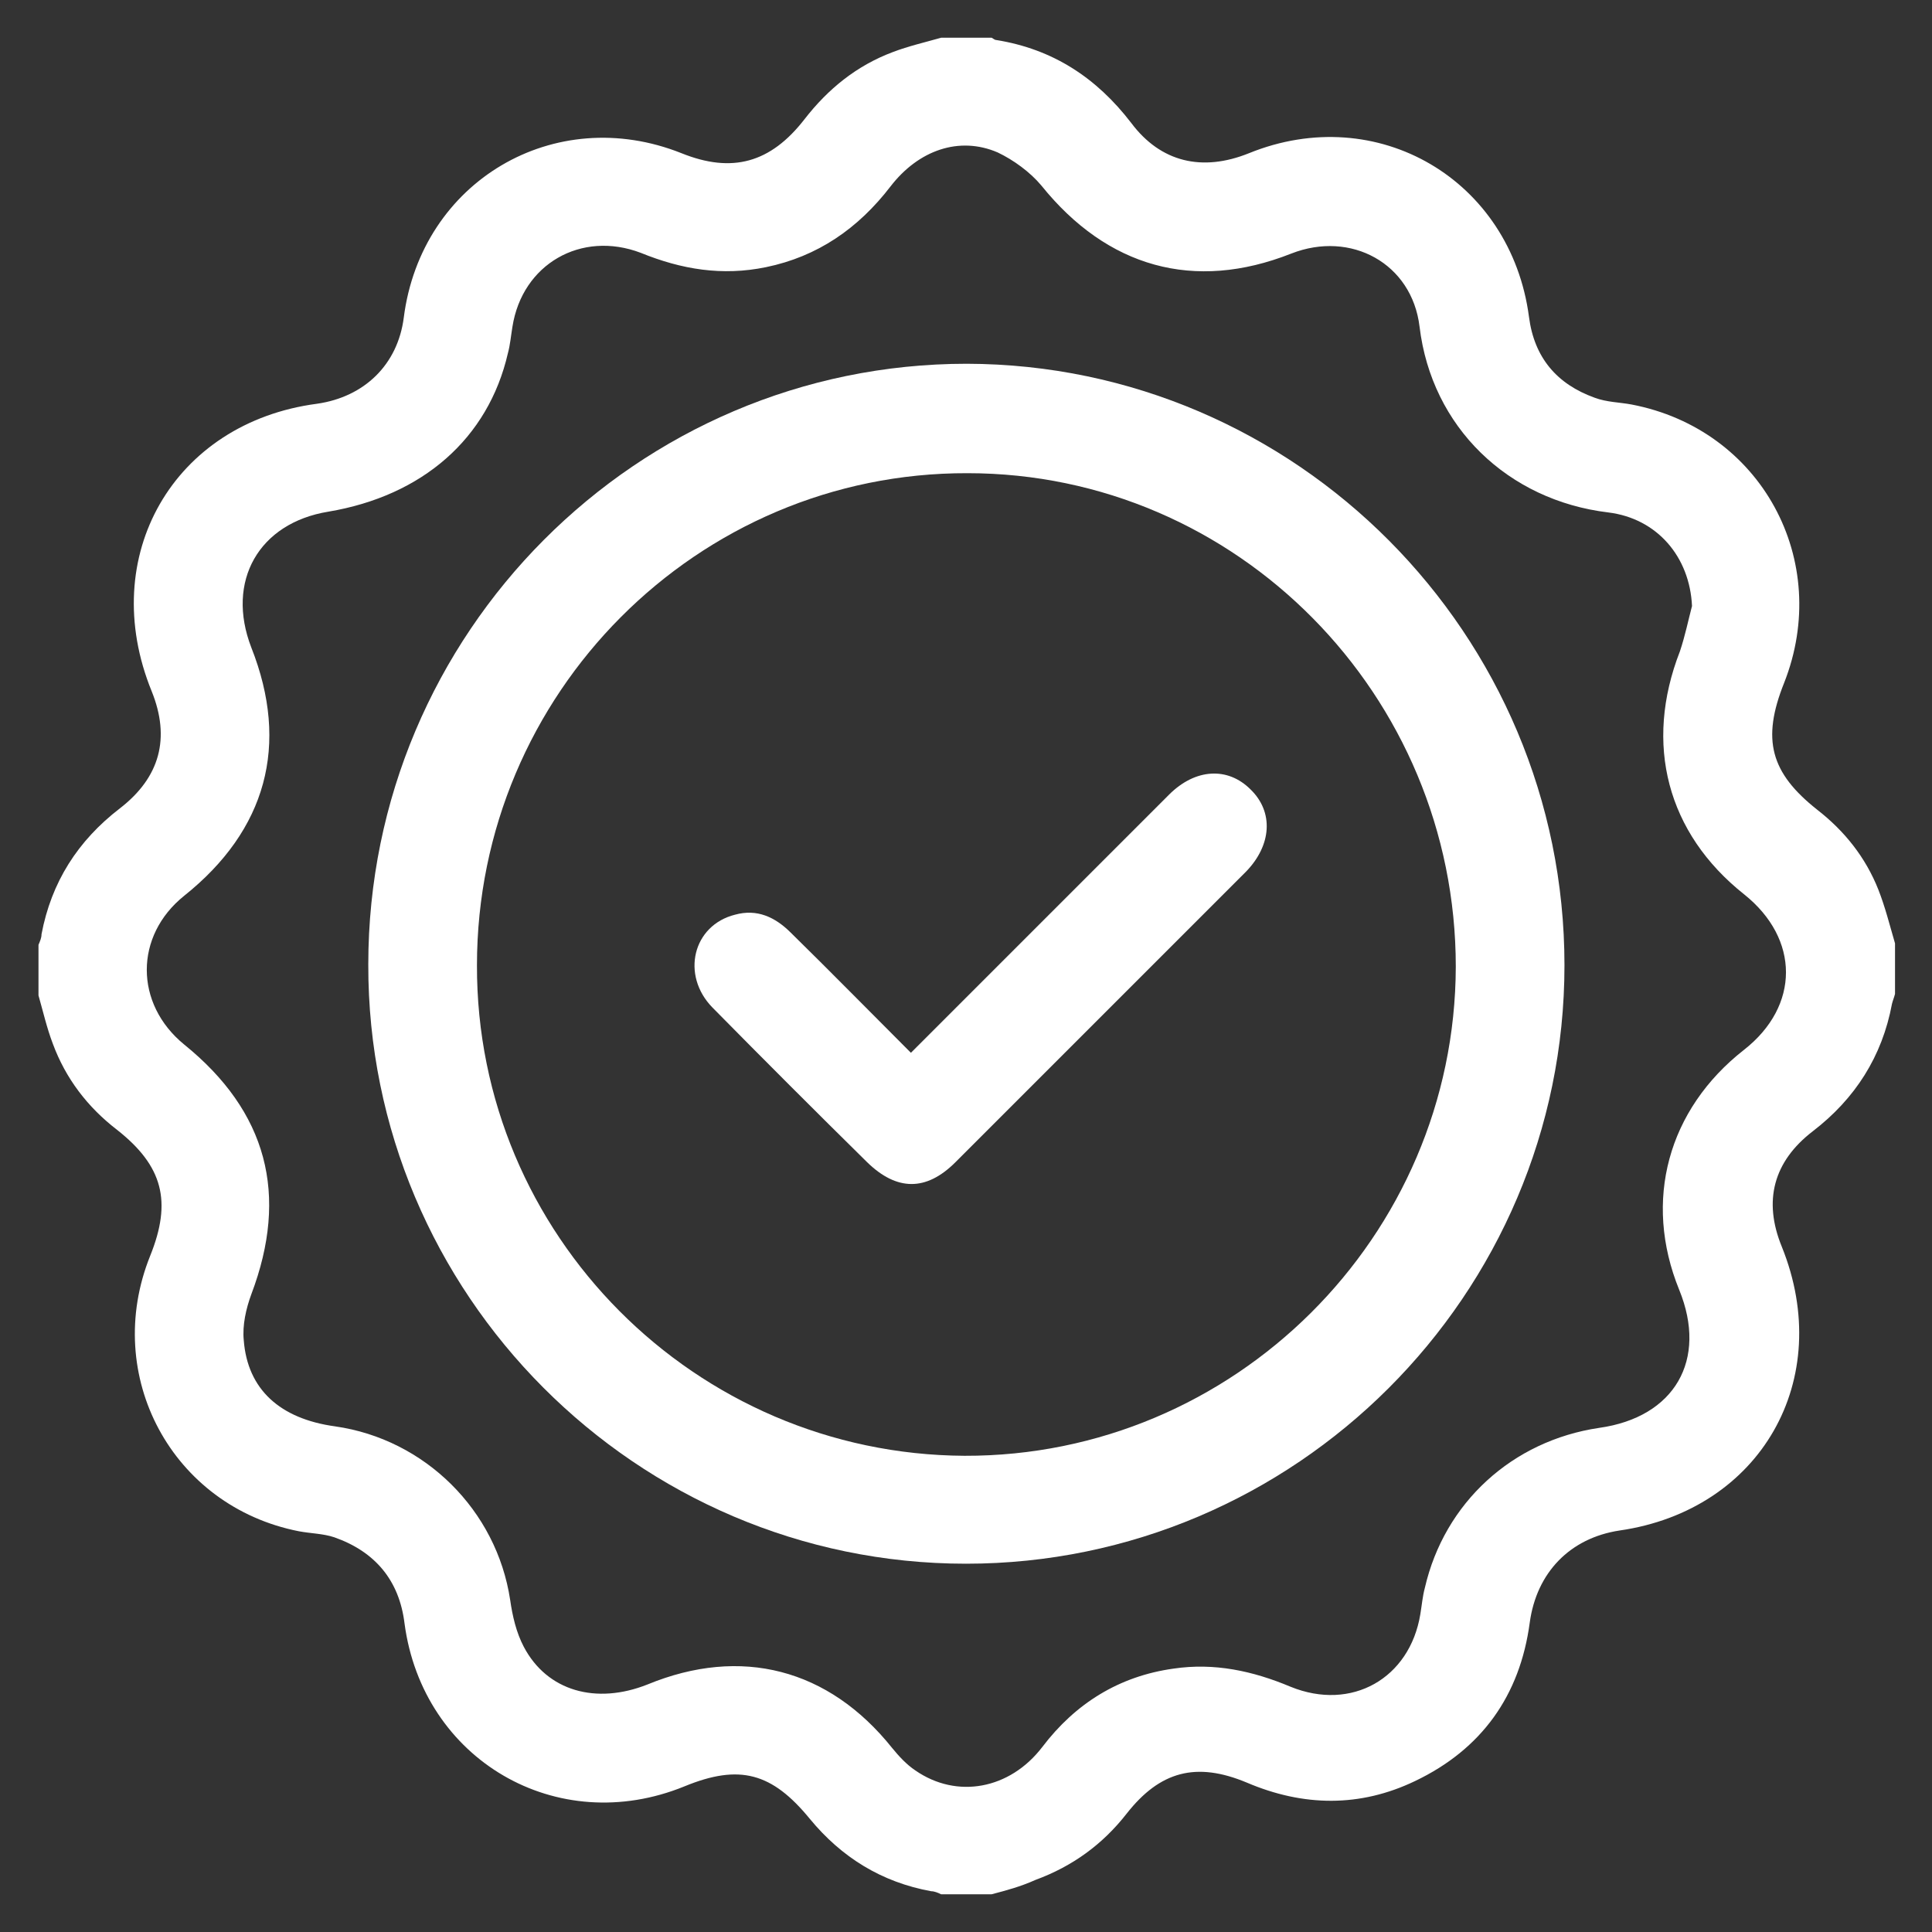
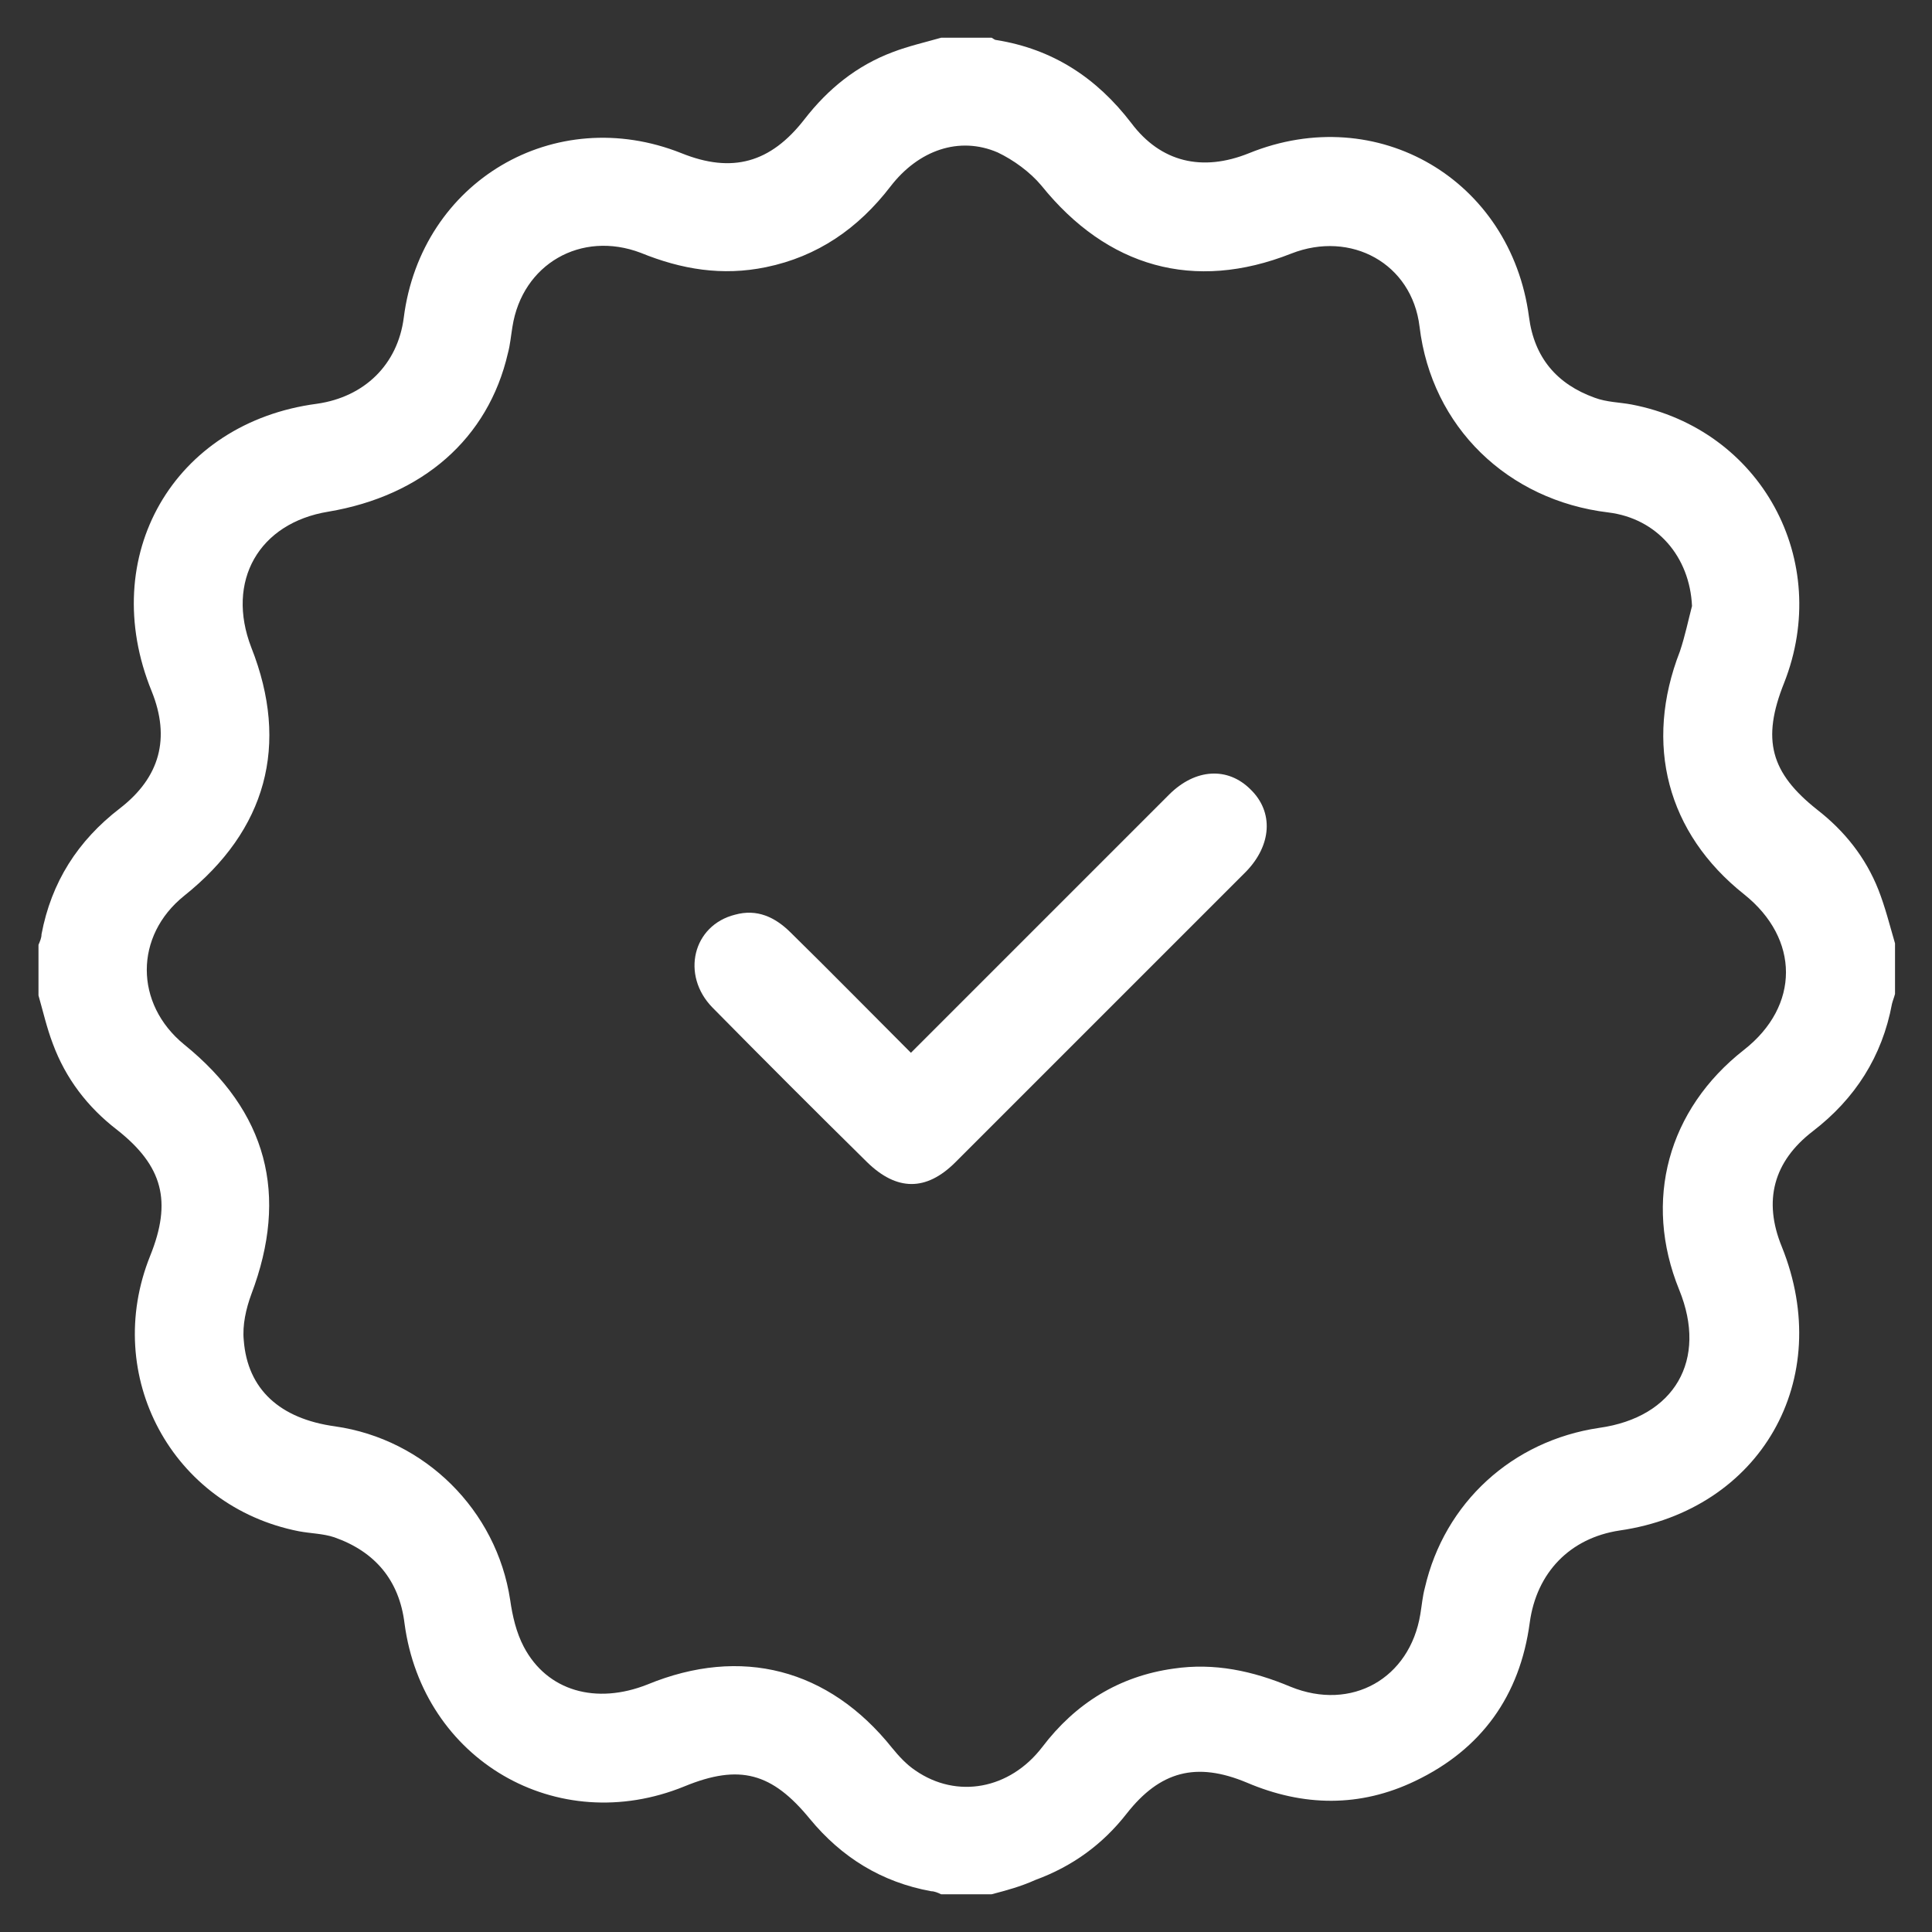
<svg xmlns="http://www.w3.org/2000/svg" version="1.1" id="Layer_1" x="0px" y="0px" viewBox="0 0 256 256" style="enable-background:new 0 0 256 256;" xml:space="preserve">
  <rect x="0" y="0" width="256" height="256" fill="#333333" stroke="none" />
  <style type="text/css">
	.st0{fill:#FFFFFF;}
</style>
  <g>
    <path class="st0" d="M131.4,251c-2.2,0-4.5,0-6.7,0c-0.4-0.2-0.9-0.4-1.3-0.4c-6.6-1.2-11.9-4.5-16.1-9.6c-5-6.1-9.3-7.3-16.6-4.3   c-16.9,6.9-34.7-3.5-37.1-21.6c-0.7-5.7-3.9-9.5-9.3-11.4c-1.5-0.5-3.1-0.5-4.7-0.8c-16.8-3.3-26.1-20.6-19.7-36.5   c2.9-7.2,1.7-11.9-4.4-16.7c-3.9-3-6.8-6.8-8.5-11.4c-0.8-2.1-1.3-4.3-1.9-6.4c0-2.2,0-4.5,0-6.7c0.2-0.5,0.4-0.9,0.4-1.4   c1.3-6.9,4.8-12.4,10.4-16.7c5.3-4.1,6.7-9.3,4.2-15.5C12.8,73.7,23,56,42,53.5c6.3-0.9,10.7-5.2,11.5-11.4   c2.3-18.1,20-28.5,36.8-21.8c6.7,2.7,11.8,1.3,16.3-4.5c3.1-4,6.9-7.1,11.7-8.9c2.1-0.8,4.3-1.3,6.4-1.9c2.2,0,4.5,0,6.7,0   c0.2,0.1,0.4,0.3,0.6,0.3c7.5,1.2,13.3,5,17.9,11c3.9,5.2,9.4,6.5,15.6,4c17-6.9,34.7,3.5,37.1,21.7c0.7,5.4,3.7,8.9,8.7,10.7   c1.6,0.6,3.3,0.6,4.9,0.9c17.2,3.3,26.6,20.7,20.2,36.9c-3,7.5-1.8,11.9,4.4,16.8c3.6,2.8,6.4,6.3,8.1,10.6   c0.9,2.3,1.5,4.7,2.2,7.1c0,2.2,0,4.5,0,6.7c-0.1,0.4-0.3,0.9-0.4,1.3c-1.3,7-4.9,12.6-10.5,16.9c-5.2,4-6.6,9.2-4.1,15.3   c7.1,17.6-2.8,34.9-21.5,37.6c-6.6,1-11,5.6-11.9,12.2c-1.3,9.7-6.4,16.8-15.2,21c-7.3,3.5-14.8,3.4-22.3,0.2   c-6.7-2.8-11.5-1.5-15.9,4.1c-3.2,4.1-7.2,7-12.1,8.8C135.2,250,133.3,250.5,131.4,251z M224.2,80.3c-0.3-6.5-4.6-11.6-11.1-12.4   c-13.3-1.6-23.4-11.3-25-24.6c-1-8.4-9.1-12.8-17-9.7c-12.9,5.1-24.4,1.8-33.1-9c-1.5-1.8-3.7-3.4-5.8-4.4   c-5.1-2.2-10.5-0.3-14.2,4.5c-4.3,5.6-9.7,9.3-16.5,10.7c-5.8,1.2-11.2,0.3-16.6-1.9C77,30.5,69.2,35,67.9,43.3   c-0.2,1.2-0.3,2.4-0.6,3.5c-2.6,11.3-11.3,18.9-23.8,21c-9.2,1.5-13.6,9.2-10.2,18c5.1,12.9,2,24.2-8.9,32.9   c-6.6,5.3-6.6,14.3,0,19.7c11,8.9,13.9,19.9,8.9,33.1c-0.7,1.9-1.2,4.1-1,6.1c0.5,6.5,4.8,10.4,12.1,11.4   c11.9,1.7,21.4,11.1,23.2,23c0.3,2.1,0.8,4.3,1.8,6.2c3.1,5.9,9.6,7.7,16.4,5c12.4-5.1,24-2.1,32.4,8.4c0.9,1.1,1.9,2.2,3.1,3   c5.5,3.8,12.5,2.5,16.8-3.1c4.4-5.8,10.2-9.4,17.4-10.4c5.4-0.8,10.5,0.3,15.5,2.4c8.1,3.3,15.8-1.1,17.2-9.6   c0.2-1.2,0.3-2.4,0.6-3.5c2.6-11.3,11.6-19.5,23.1-21.2c10-1.4,14.4-9,10.6-18.3c-4.8-11.8-1.5-23.9,8.6-31.8   c7.4-5.8,7.4-14.7,0-20.6c-10.2-8.1-13.3-19.9-8.5-32.2C223.3,84.2,223.7,82.2,224.2,80.3z" />
-     <path class="st0" d="M128.1,48.2c43.6,0.1,79.2,35.8,79.2,79.7c0,43.7-35.7,79.3-79.3,79.3c-43.7,0-79.3-35.8-79.2-79.4   C48.8,83.9,84.4,48.2,128.1,48.2z M63.2,127.9c-0.1,35.7,28.9,64.8,64.6,65c35.7,0.1,65-29,65.1-64.8c0-36-29-65.4-64.7-65.4   C92.4,62.6,63.2,91.9,63.2,127.9z" />
    <path class="st0" d="M120.7,139.5c4.1-4.1,8-8,11.8-11.8c5.3-5.3,17-17,22.4-22.4c3.5-3.5,7.8-3.7,10.8-0.7c3.1,3,2.8,7.4-0.6,10.9   c-10.7,10.7-27.8,27.8-38.5,38.5c-3.9,3.9-7.8,3.8-11.7,0c-6.9-6.8-13.7-13.6-20.5-20.5c-4.2-4.3-2.6-10.9,3-12.3   c2.9-0.8,5.3,0.3,7.4,2.4C110,128.7,115.2,134,120.7,139.5z" />
  </g>
</svg>